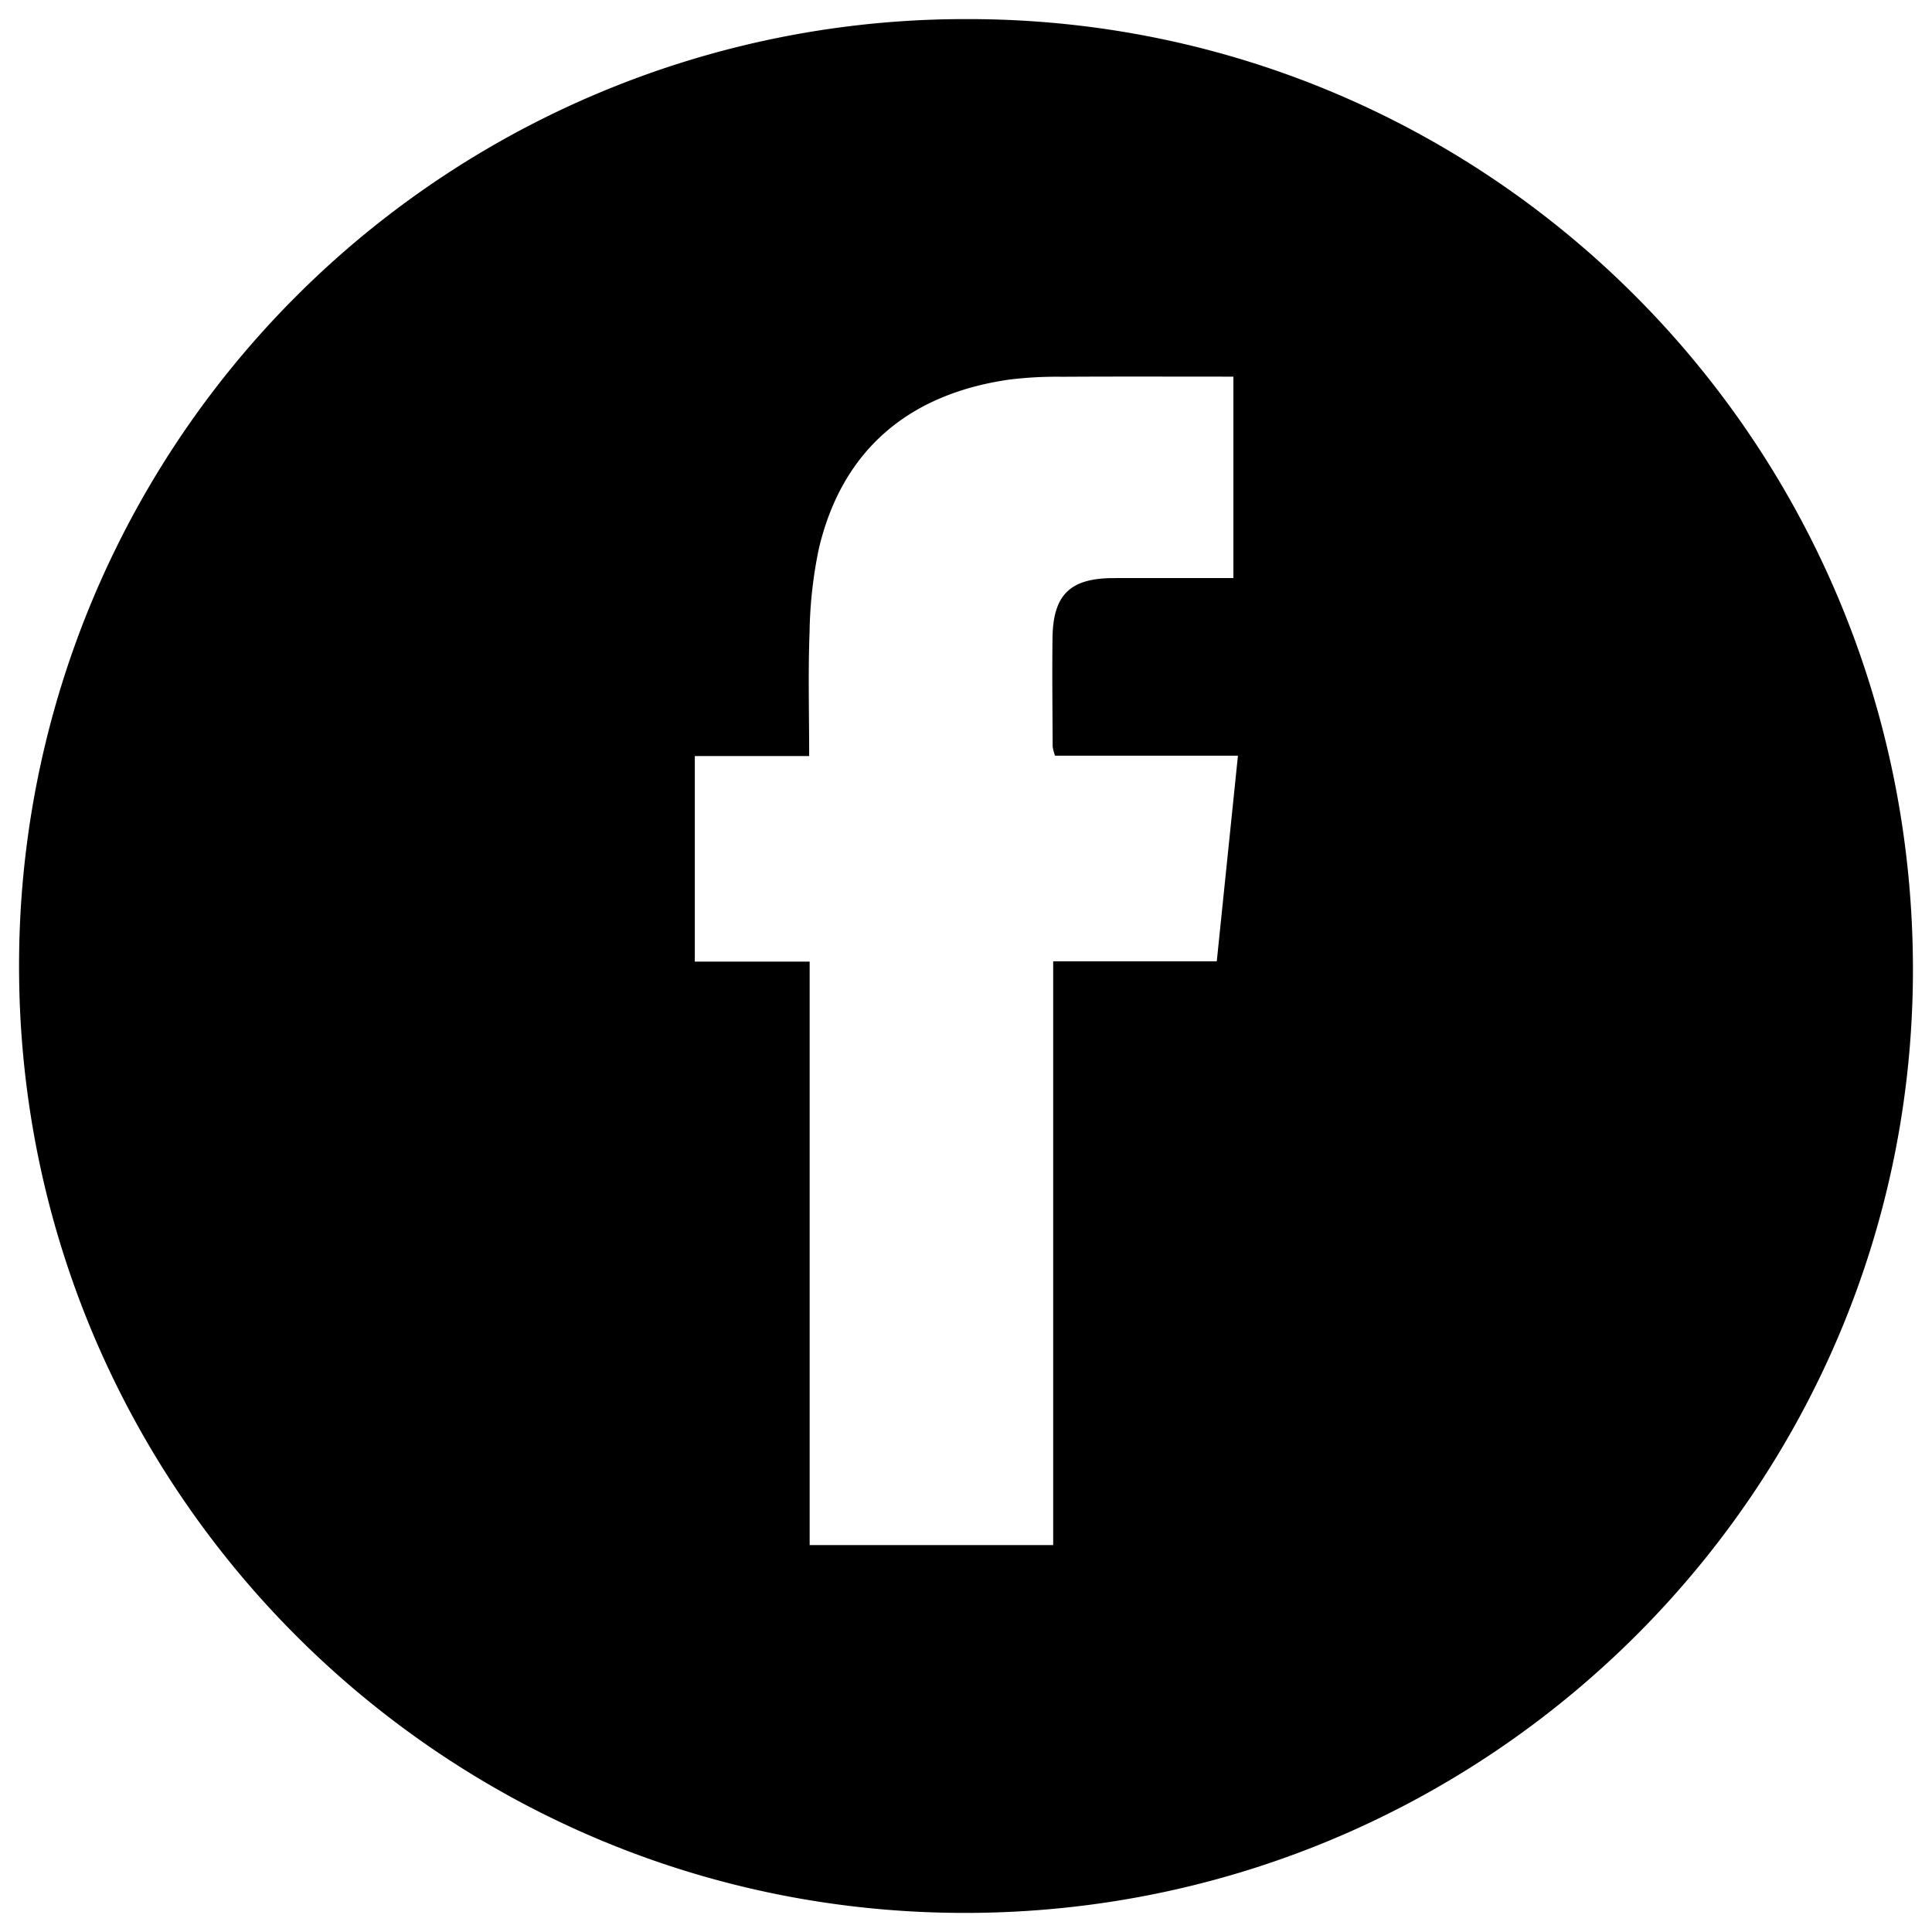
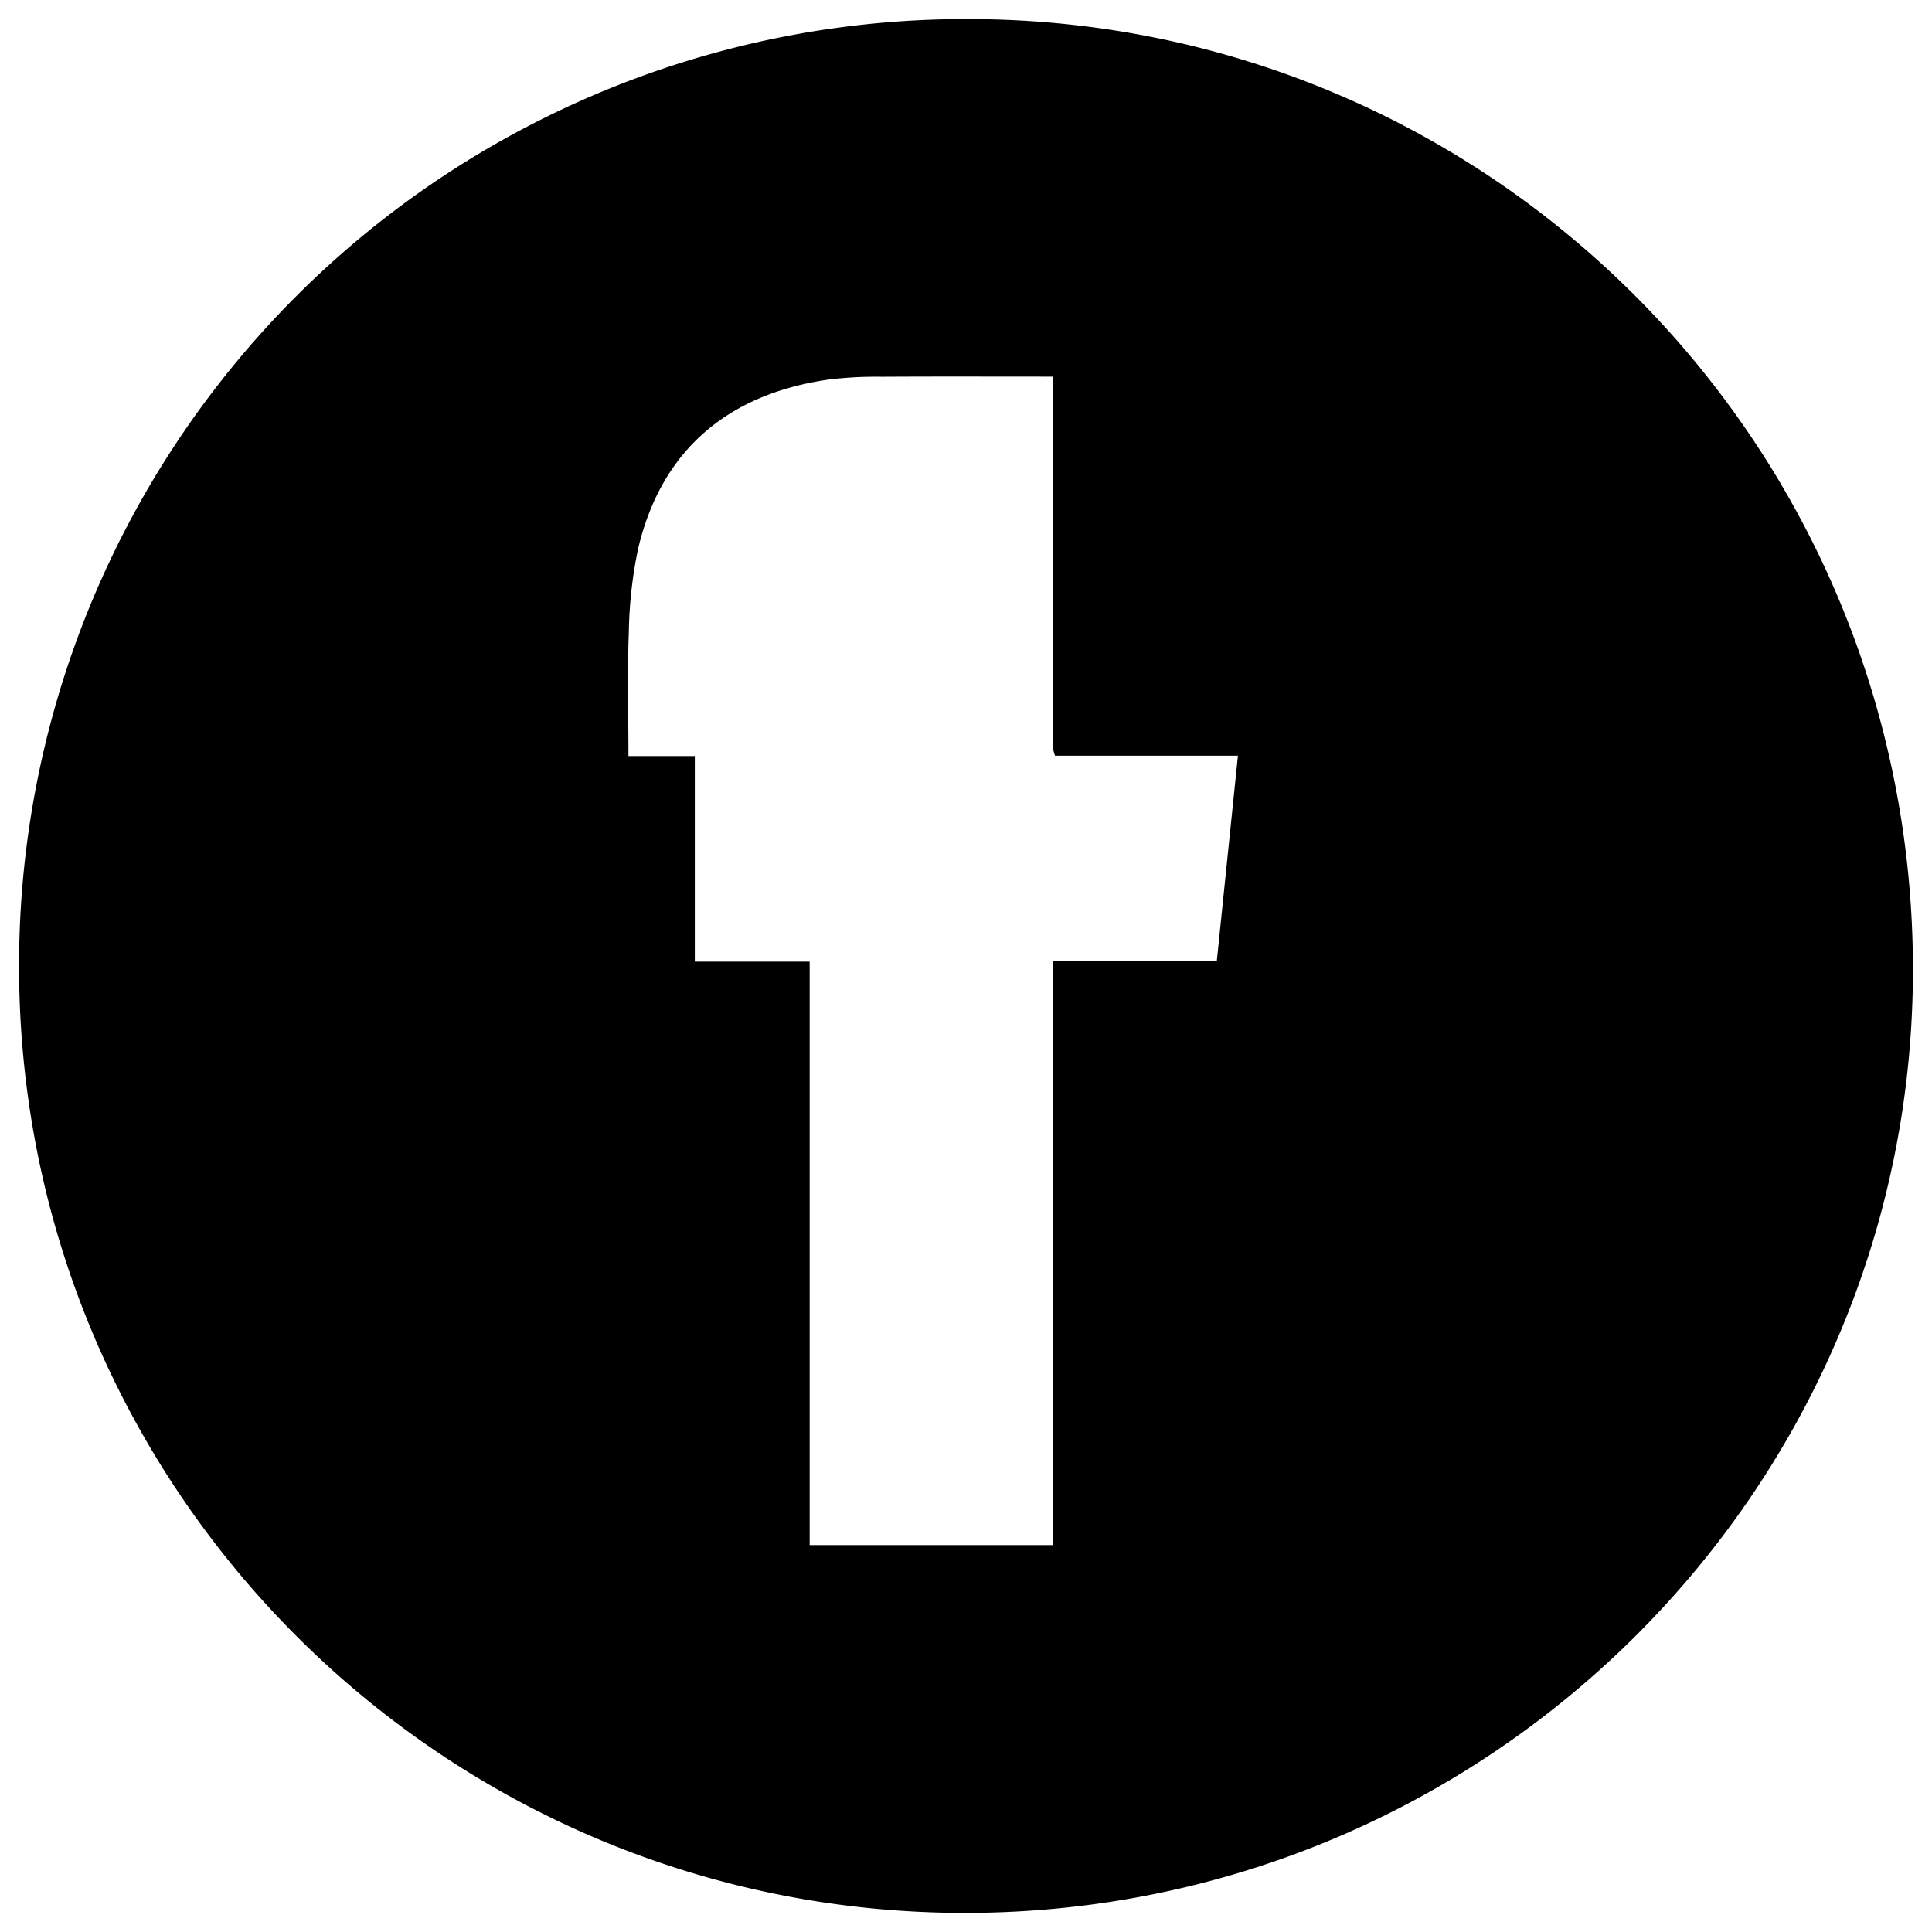
<svg xmlns="http://www.w3.org/2000/svg" width="160mm" height="160mm" viewBox="0 0 453.543 453.543">
  <title>Facebook_logo_black</title>
-   <path d="M226.577,4.482C349.094,4.139,448.38,103.149,449.064,226.353c.681,122.535-98.993,222.476-222.115,222.709C104.082,449.295,4.404,349.678,4.476,226.726A222.126,222.126,0,0,1,226.577,4.482ZM190.069,225.746v136.967H247.24V225.667h38.402c1.663-16.152,3.276-31.832,4.968-48.267H247.671a11.664,11.664,0,0,1-.554-2.102c-.038-8.494-.14-16.99-.038-25.483.123-10.22,4.127-14.085,14.366-14.108,9.284-.021,18.567-.004,28.099-.004V88.418c-13.594,0-26.885-.05-40.175.029a91.556,91.556,0,0,0-12.463.666c-23.928,3.444-39.237,16.828-44.649,39.558a102.632,102.632,0,0,0-2.21,19.784c-.36,9.445-.092,18.915-.092,29.028H163.109v48.263Z" />
+   <path d="M226.577,4.482C349.094,4.139,448.38,103.149,449.064,226.353c.681,122.535-98.993,222.476-222.115,222.709C104.082,449.295,4.404,349.678,4.476,226.726A222.126,222.126,0,0,1,226.577,4.482ZM190.069,225.746v136.967H247.24V225.667h38.402c1.663-16.152,3.276-31.832,4.968-48.267H247.671a11.664,11.664,0,0,1-.554-2.102V88.418c-13.594,0-26.885-.05-40.175.029a91.556,91.556,0,0,0-12.463.666c-23.928,3.444-39.237,16.828-44.649,39.558a102.632,102.632,0,0,0-2.21,19.784c-.36,9.445-.092,18.915-.092,29.028H163.109v48.263Z" />
</svg>